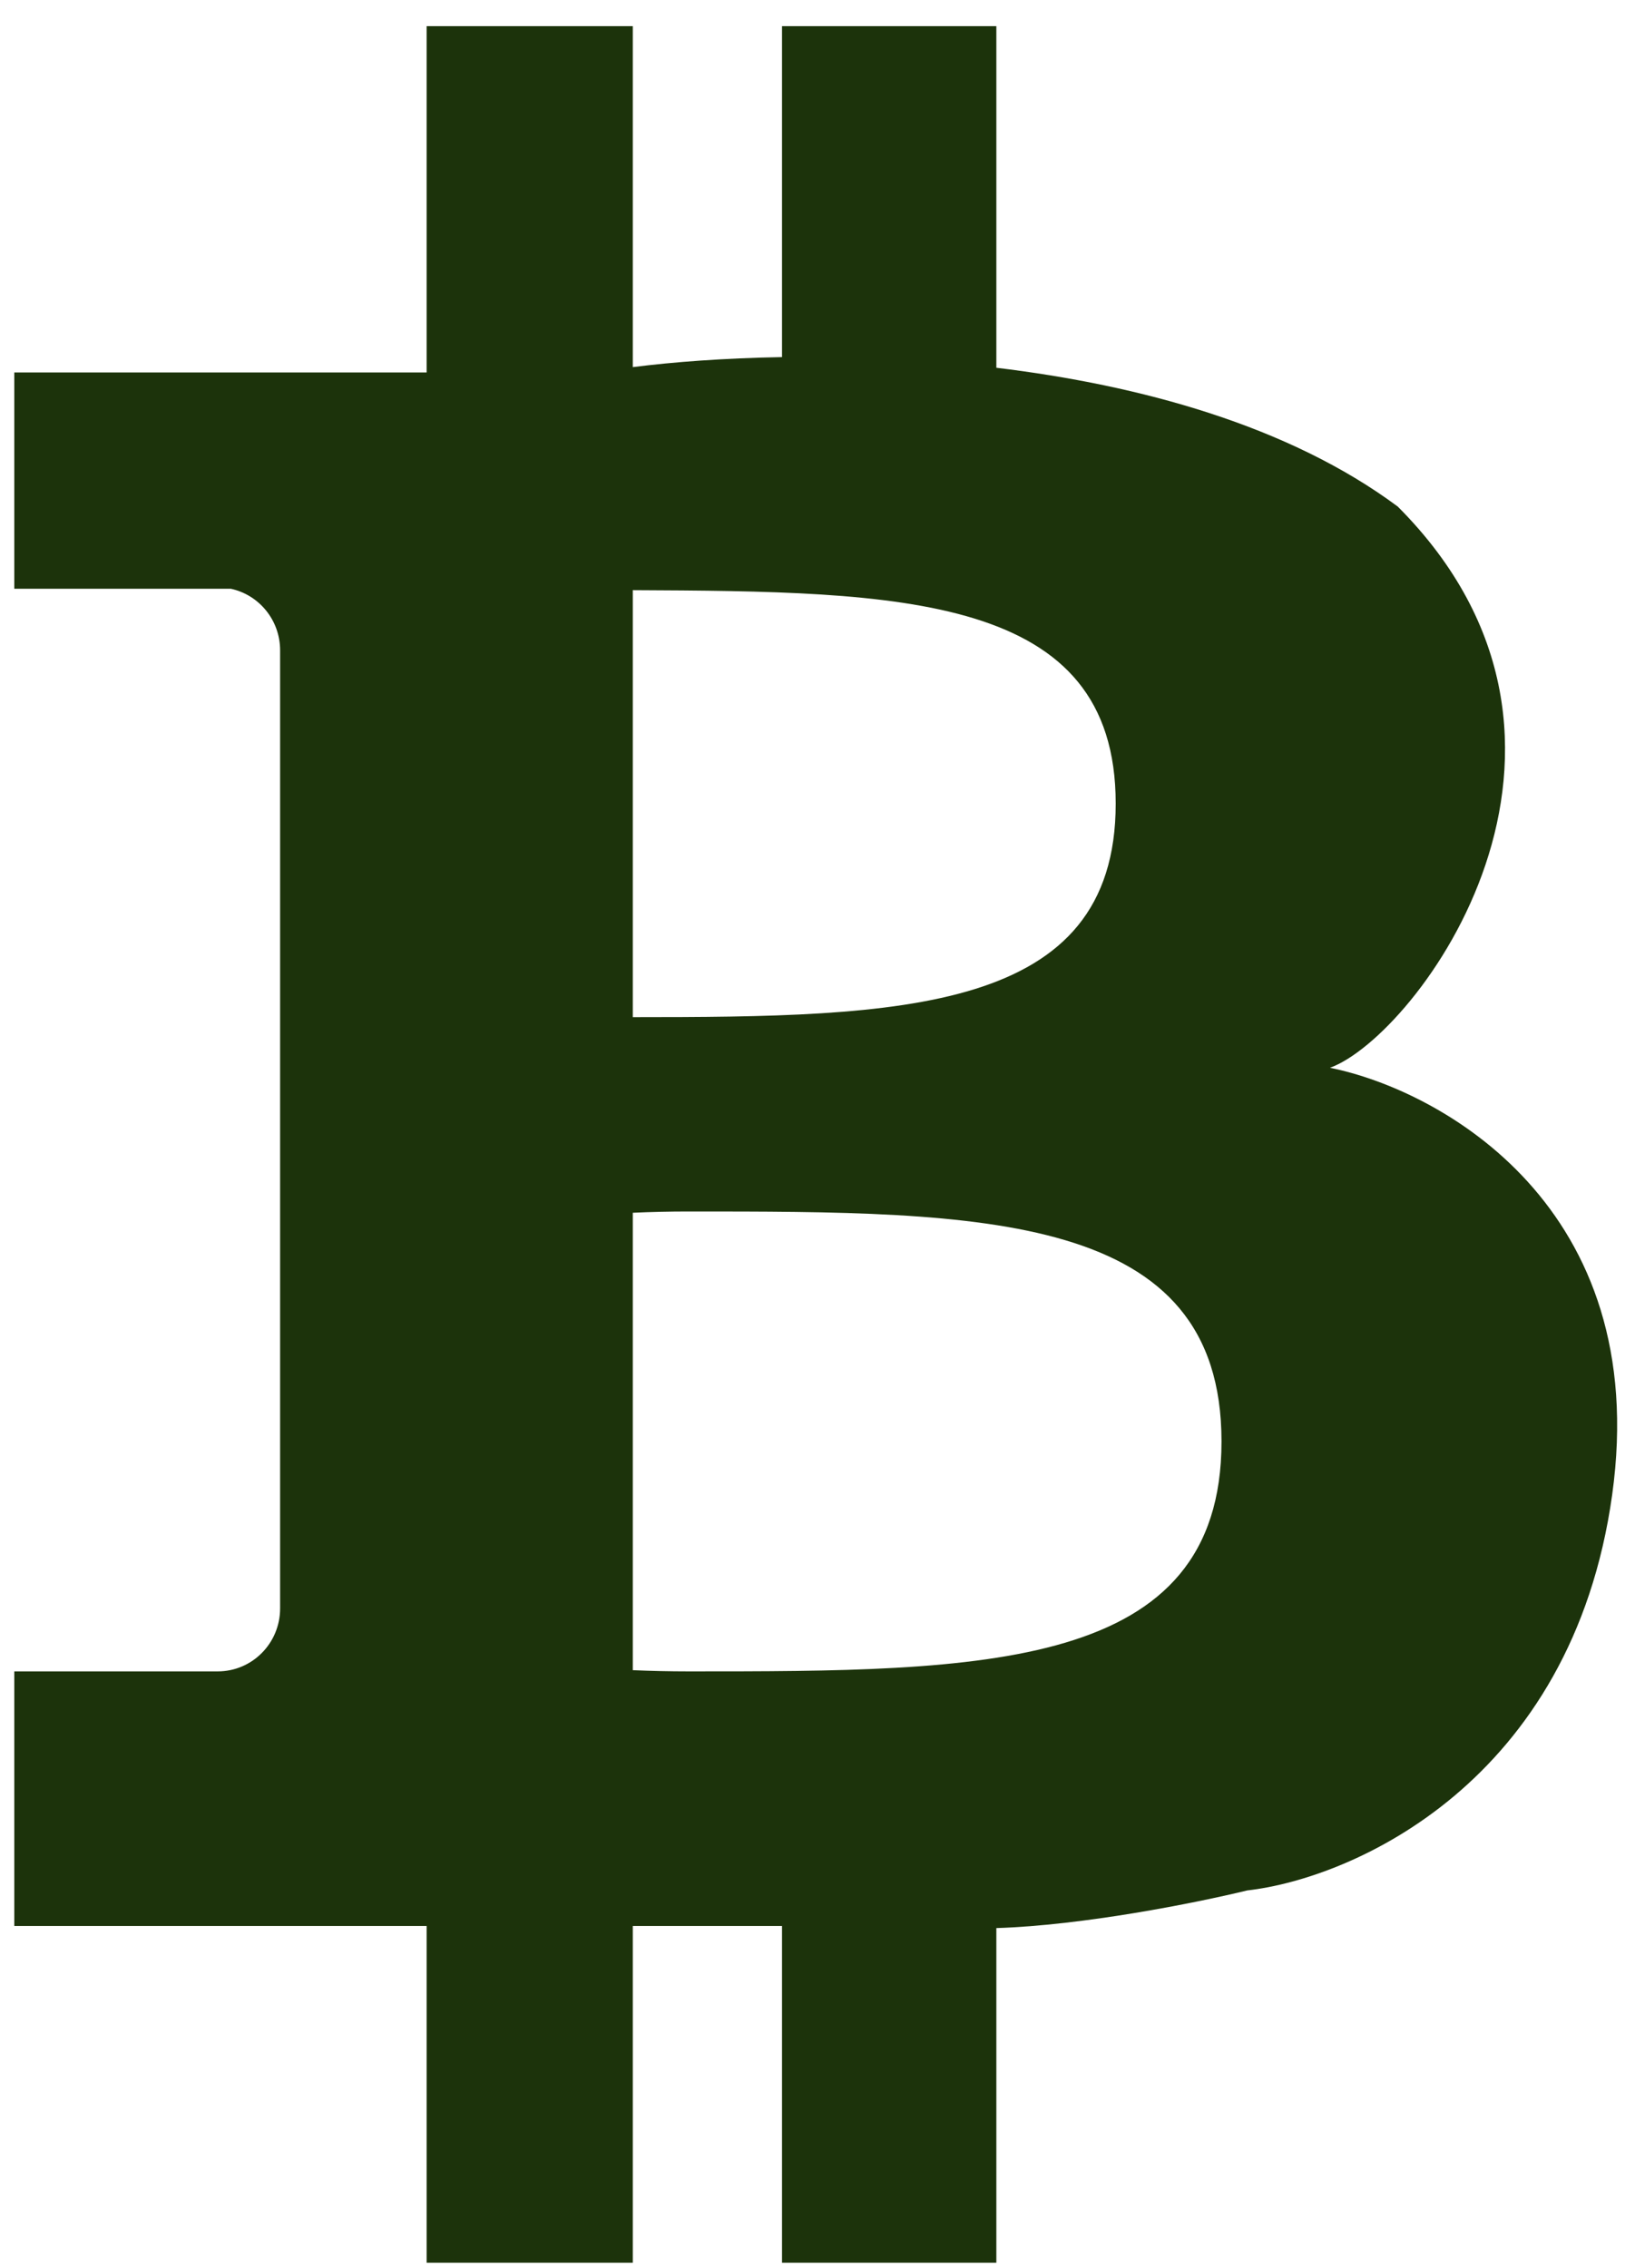
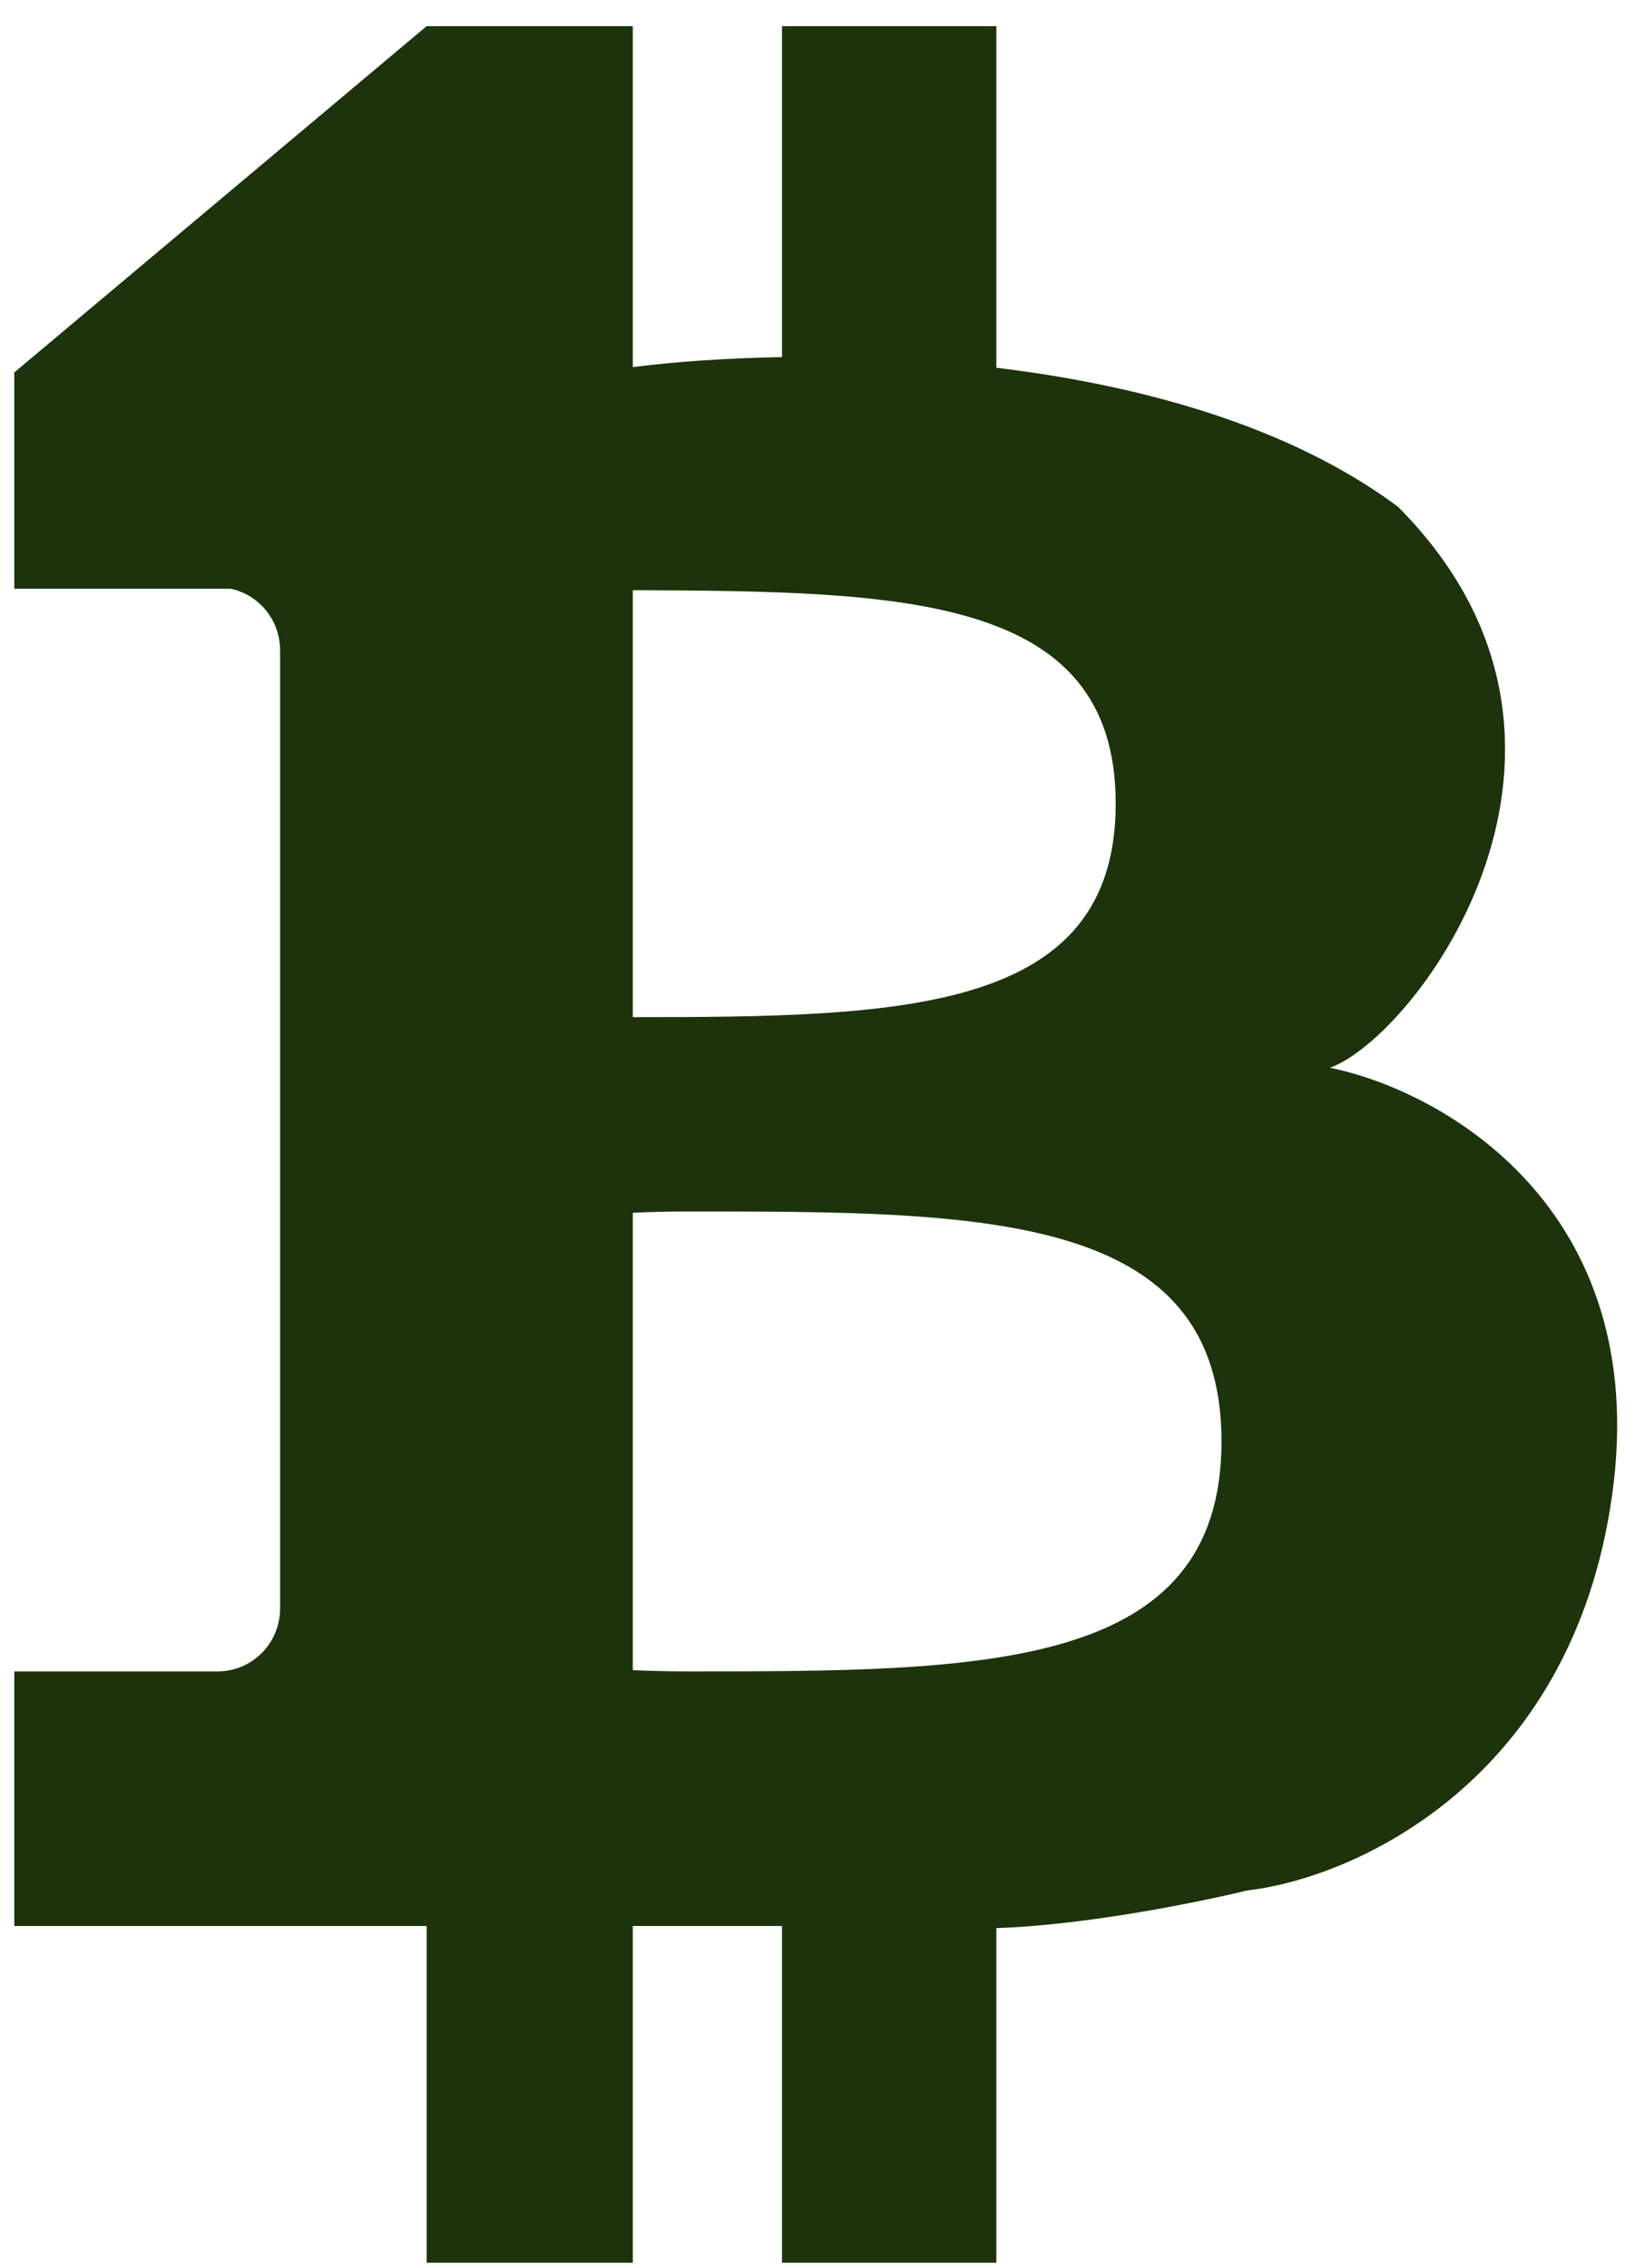
<svg xmlns="http://www.w3.org/2000/svg" width="31" height="43" viewBox="0 0 31 43" fill="none">
-   <path fill-rule="evenodd" clip-rule="evenodd" d="M8.089 0.496L11.998 0.496V6.961C12.756 6.864 13.729 6.79 14.827 6.771V0.496L18.891 0.496V6.973C21.602 7.3 24.429 8.064 26.503 9.606C31.004 14.121 26.863 19.649 25.217 20.246C27.318 20.67 31.328 22.883 30.567 28.343C29.806 33.804 25.637 35.619 23.649 35.844C22.657 36.085 20.532 36.507 18.891 36.558V42.903H14.827L14.827 36.518H11.998L11.998 42.903H8.089L8.089 36.518H0.271L0.271 31.691H4.128C4.782 31.691 5.311 31.157 5.311 30.497L5.311 12.331C5.311 11.757 4.91 11.277 4.375 11.163H0.271L0.271 7.062L8.089 7.062L8.089 0.496ZM11.998 31.668V22.995C12.345 22.979 12.697 22.971 13.053 22.971C18.635 22.971 23.16 22.971 23.16 27.331C23.16 31.691 18.635 31.691 13.053 31.691C12.697 31.691 12.345 31.683 11.998 31.668ZM11.998 19.286C17.078 19.285 21.154 19.219 21.154 15.237C21.154 11.256 17.078 11.214 11.998 11.19V19.286Z" fill="#1C330B" />
+   <path fill-rule="evenodd" clip-rule="evenodd" d="M8.089 0.496L11.998 0.496V6.961C12.756 6.864 13.729 6.79 14.827 6.771V0.496L18.891 0.496V6.973C21.602 7.3 24.429 8.064 26.503 9.606C31.004 14.121 26.863 19.649 25.217 20.246C27.318 20.67 31.328 22.883 30.567 28.343C29.806 33.804 25.637 35.619 23.649 35.844C22.657 36.085 20.532 36.507 18.891 36.558V42.903H14.827L14.827 36.518H11.998L11.998 42.903H8.089L8.089 36.518H0.271L0.271 31.691H4.128C4.782 31.691 5.311 31.157 5.311 30.497L5.311 12.331C5.311 11.757 4.91 11.277 4.375 11.163H0.271L0.271 7.062L8.089 0.496ZM11.998 31.668V22.995C12.345 22.979 12.697 22.971 13.053 22.971C18.635 22.971 23.16 22.971 23.16 27.331C23.16 31.691 18.635 31.691 13.053 31.691C12.697 31.691 12.345 31.683 11.998 31.668ZM11.998 19.286C17.078 19.285 21.154 19.219 21.154 15.237C21.154 11.256 17.078 11.214 11.998 11.19V19.286Z" fill="#1C330B" />
</svg>